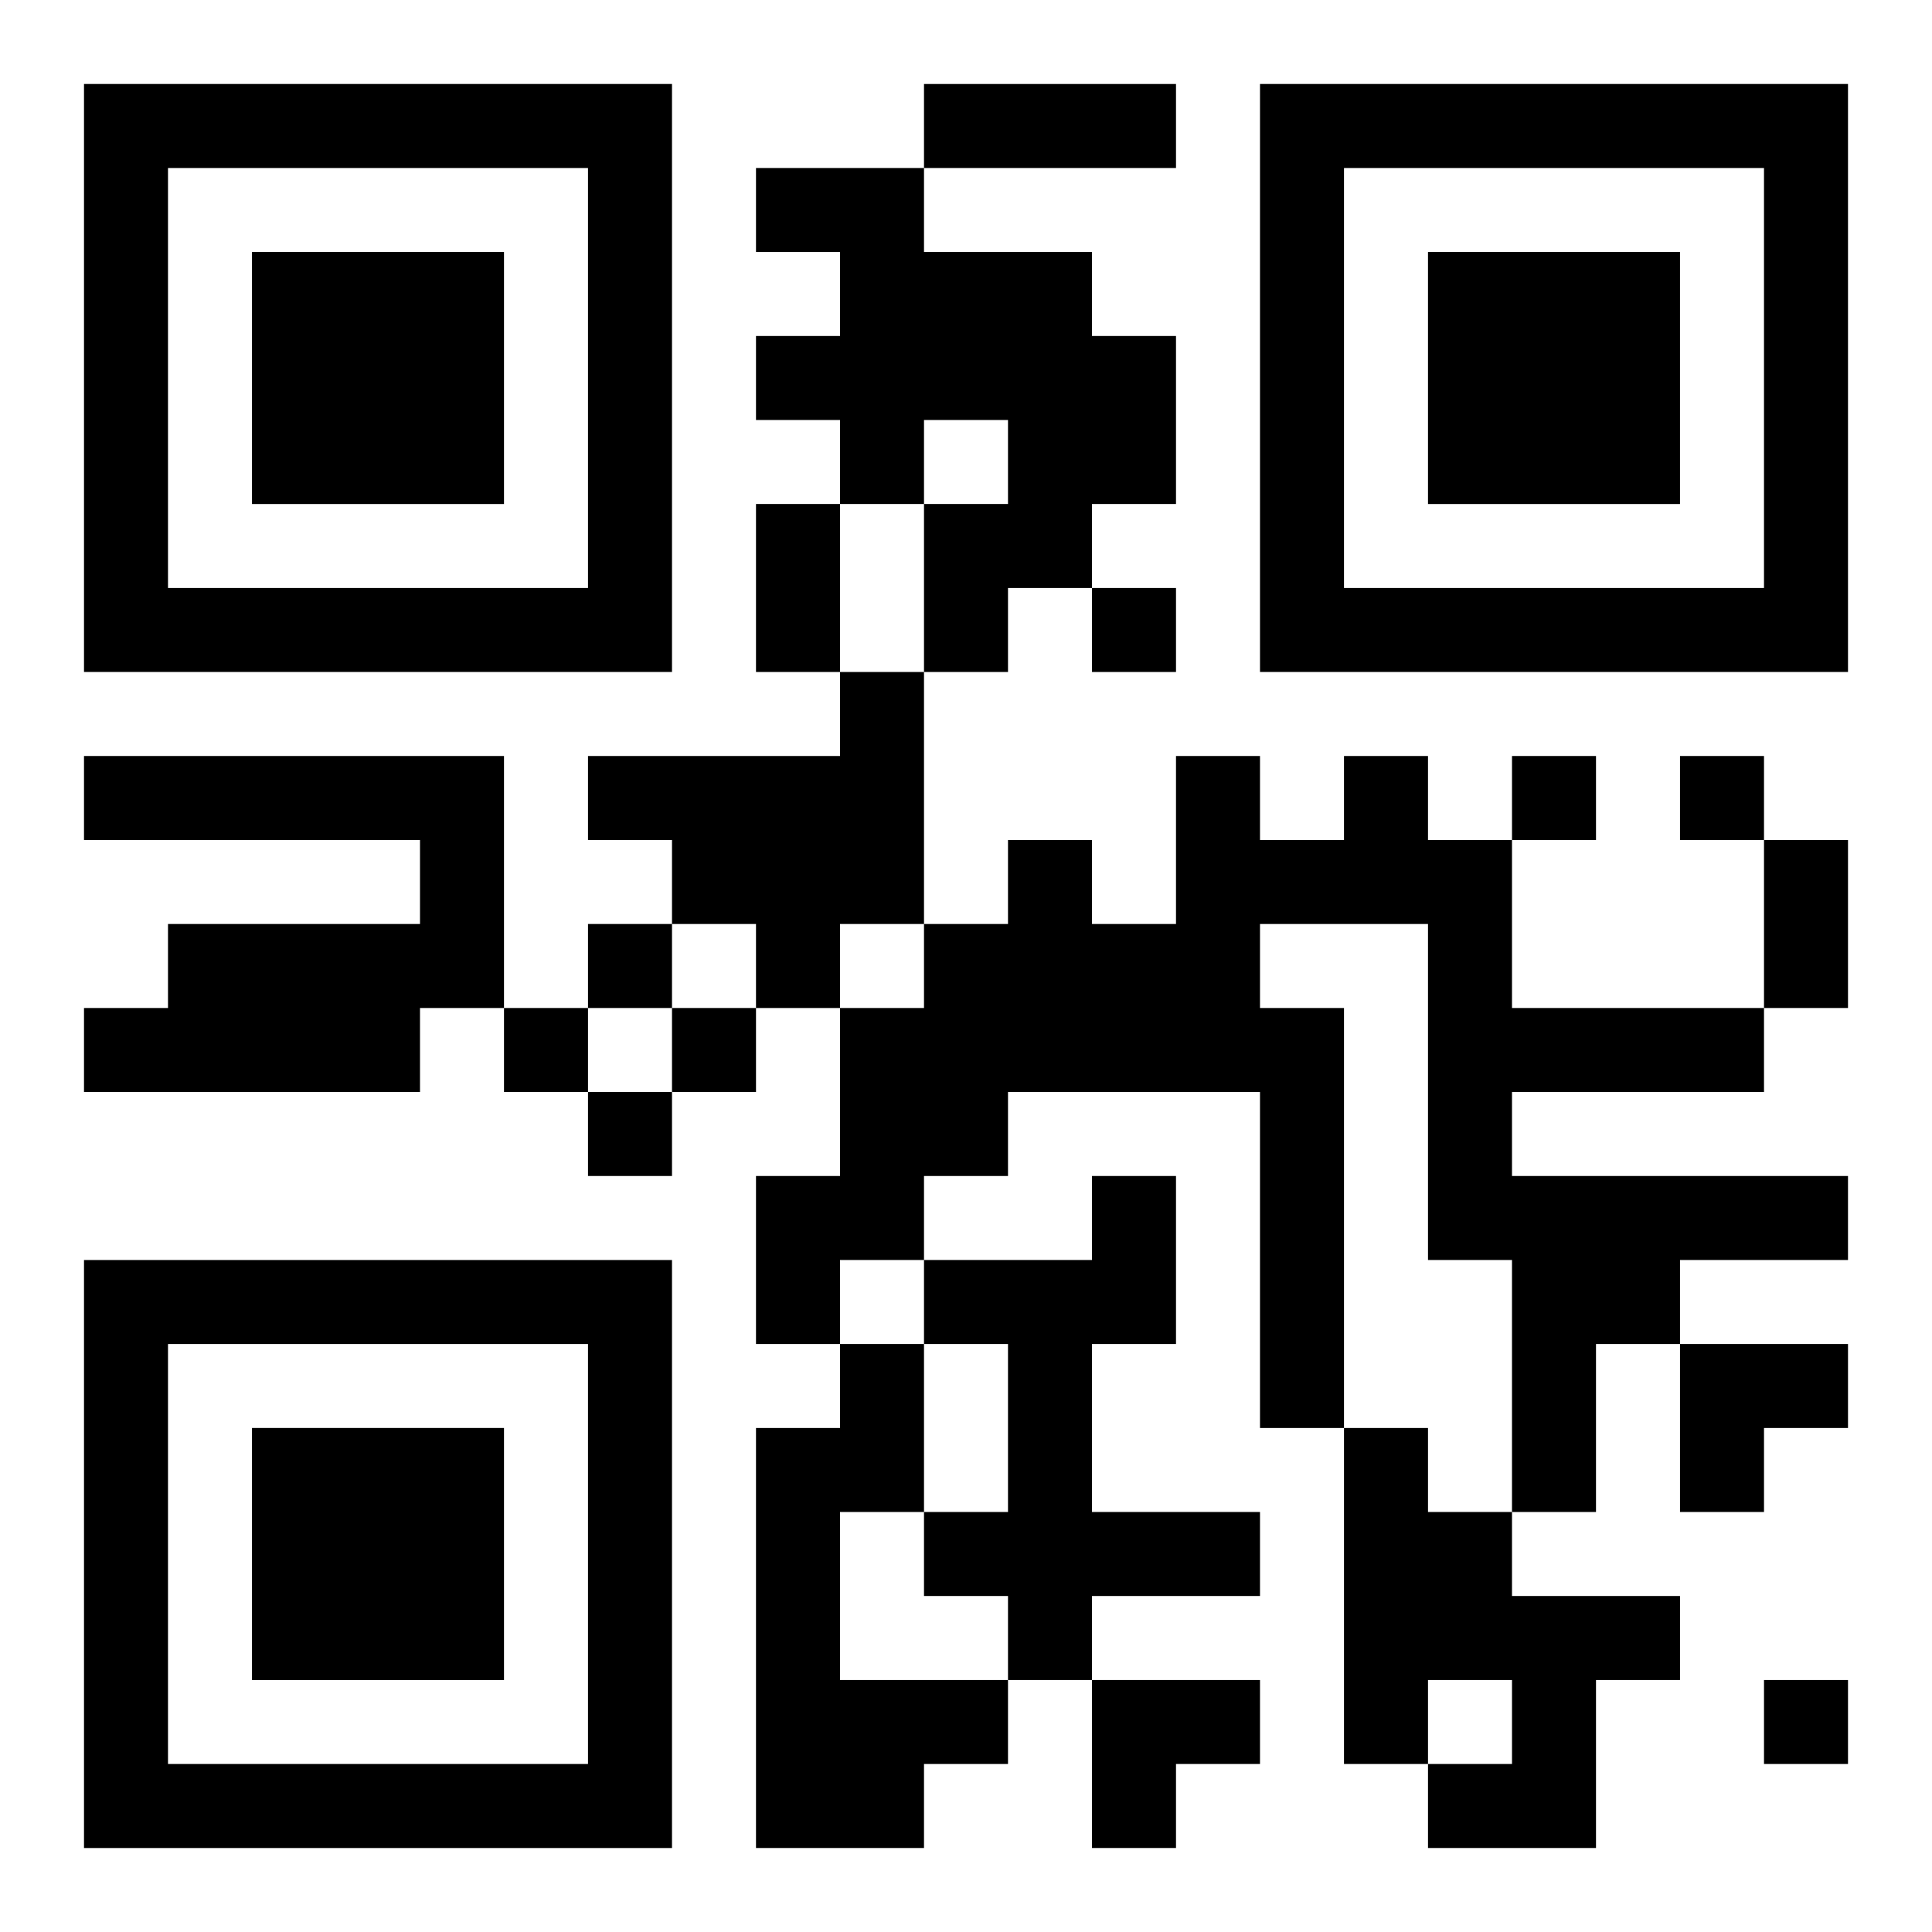
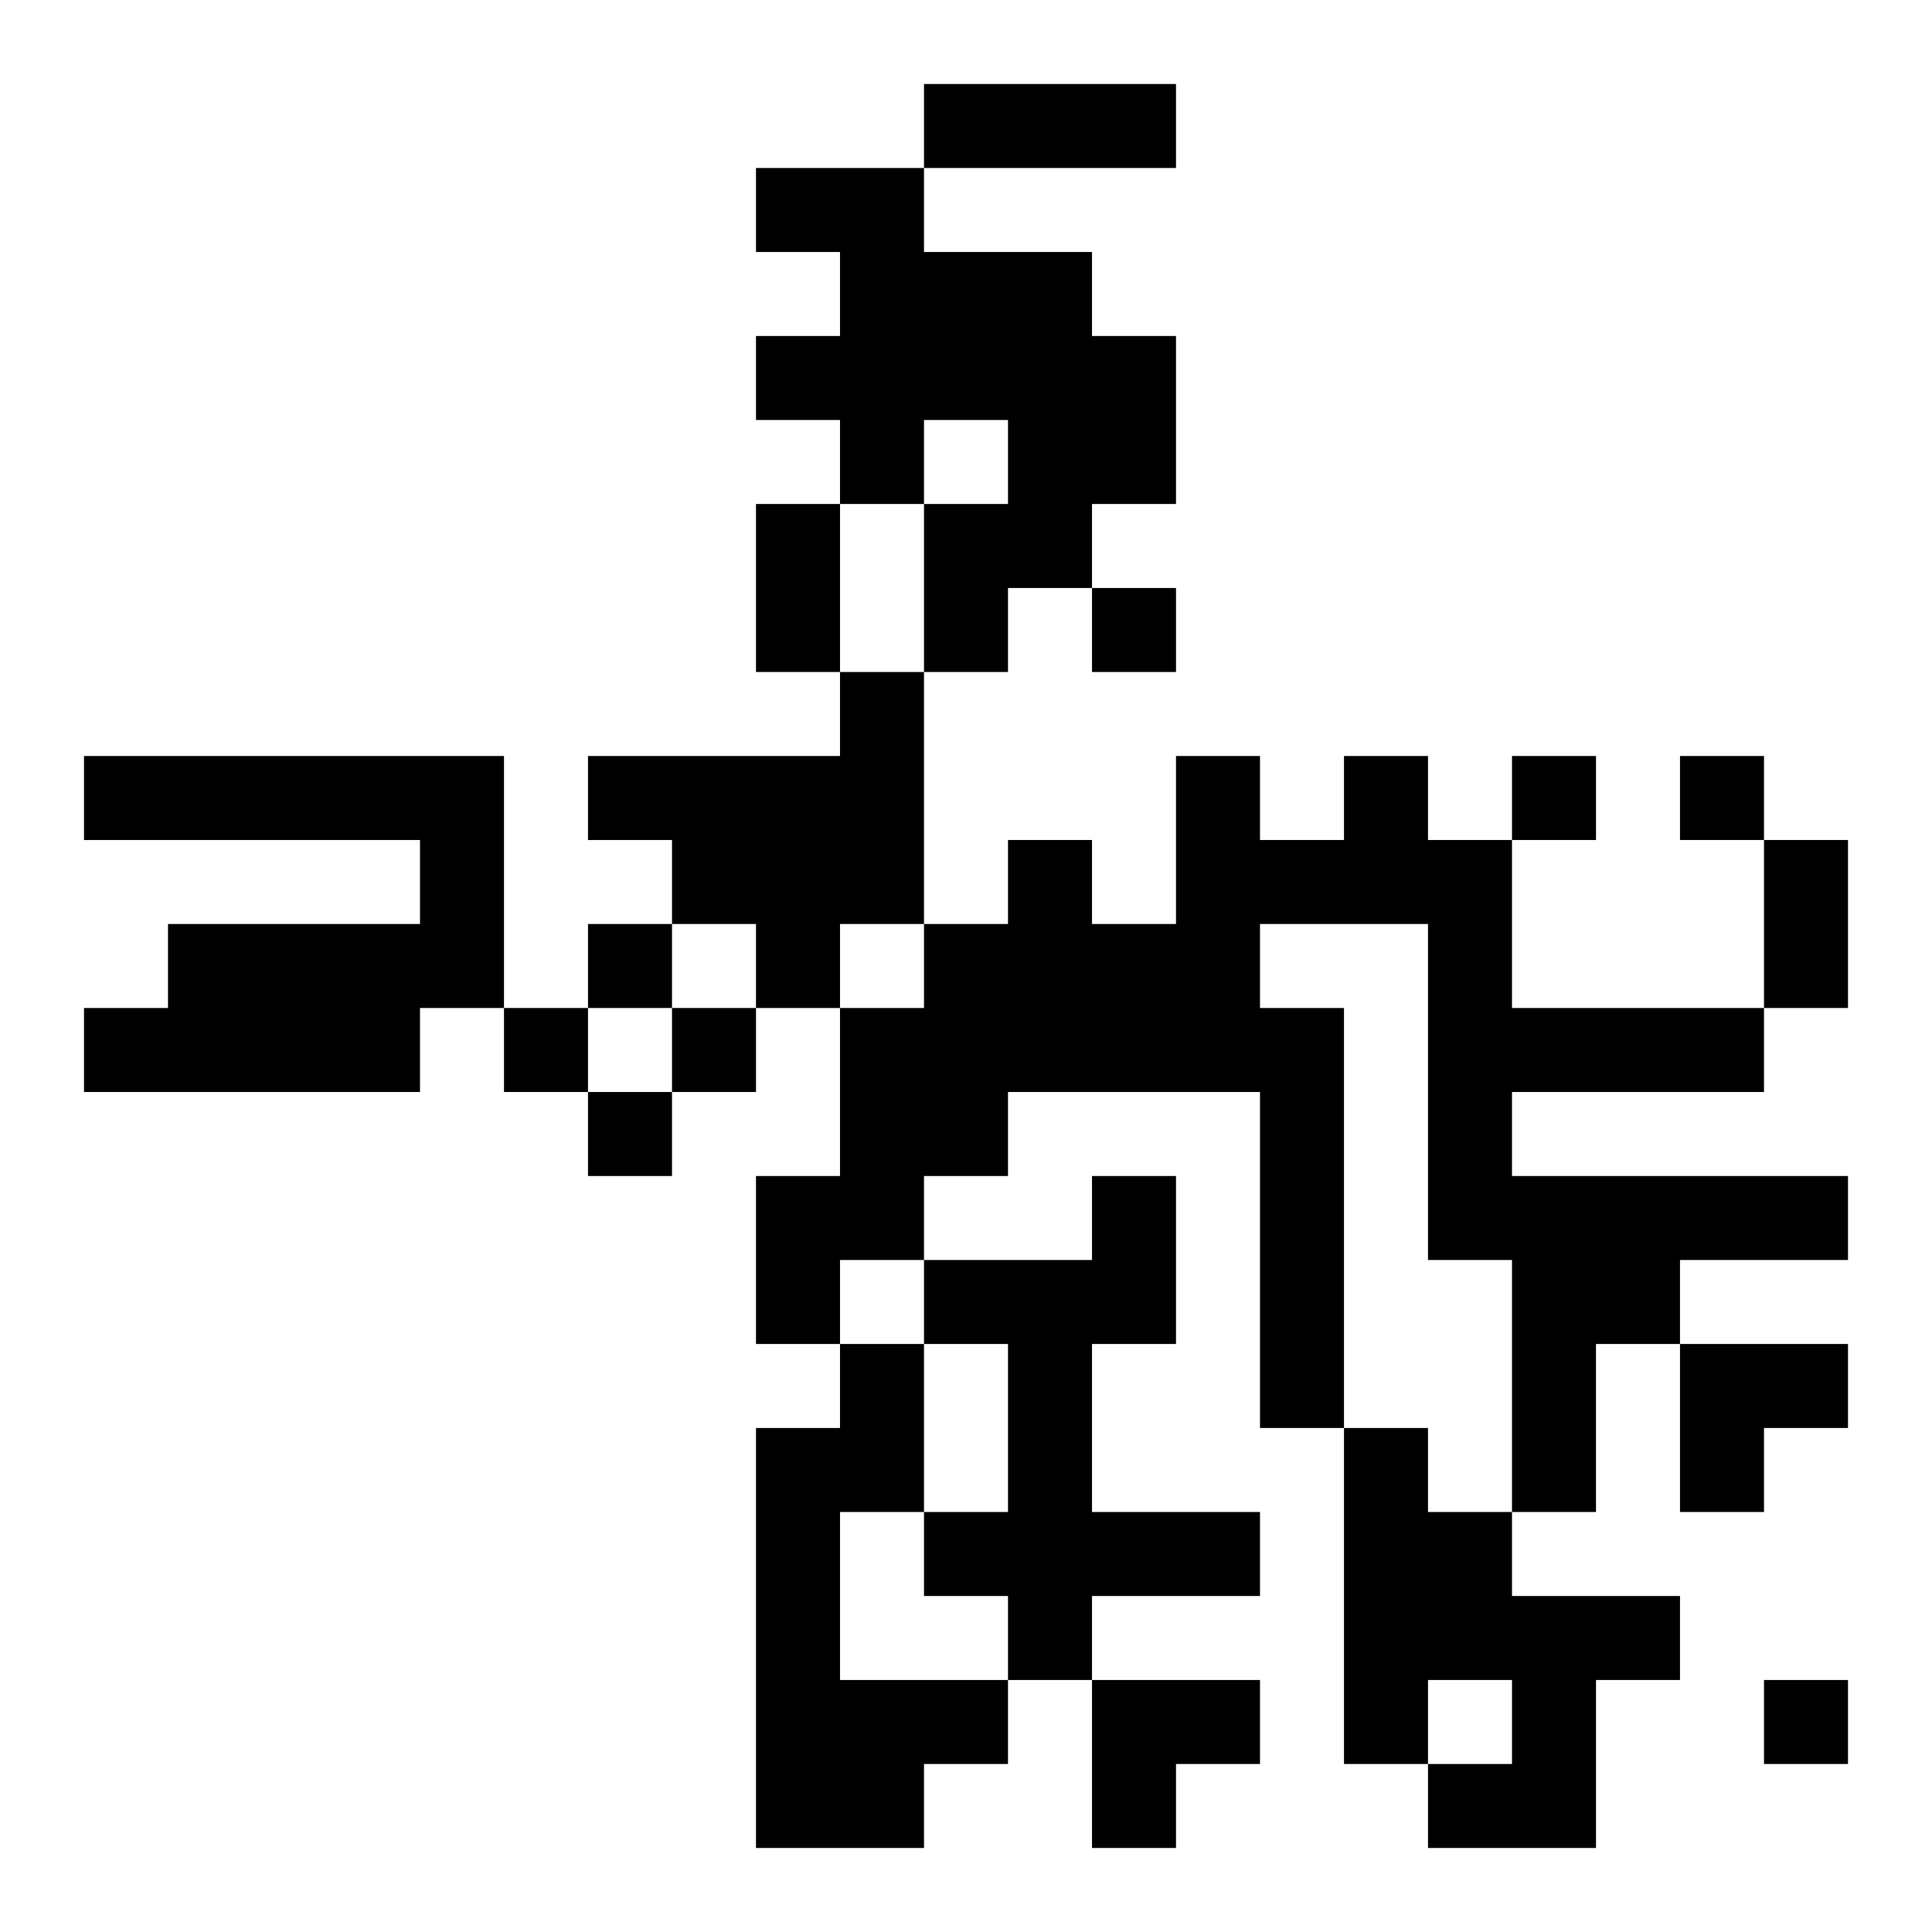
<svg xmlns="http://www.w3.org/2000/svg" xmlns:xlink="http://www.w3.org/1999/xlink" width="250" height="250" baseProfile="full" version="1.1" viewBox="-1 -1 23 23">
  <symbol id="a">
-     <path d="m0 7v7h7v-7h-7zm1 1h5v5h-5v-5zm1 1v3h3v-3h-3z" />
-   </symbol>
+     </symbol>
  <use y="-7" xlink:href="#a" />
  <use y="7" xlink:href="#a" />
  <use x="14" y="-7" xlink:href="#a" />
  <path d="m8 1h2v1h2v1h1v2h-1v1h-1v1h-1v-2h1v-1h-1v1h-1v-1h-1v-1h1v-1h-1v-1m1 6h1v3h-1v1h-1v-1h-1v-1h-1v-1h3v-1m-9 1h5v3h-1v1h-4v-1h1v-1h3v-1h-4v-1m15 0h1v1h1v2h3v1h-3v1h4v1h-2v1h-1v2h-1v-3h-1v-4h-2v1h1v5h-1v-4h-3v1h-1v1h-1v1h-1v-2h1v-2h1v-1h1v-1h1v1h1v-2h1v1h1v-1m-3 5h1v2h-1v2h2v1h-2v1h-1v-1h-1v-1h1v-2h-1v-1h2v-1m-3 2h1v2h-1v2h2v1h-1v1h-2v-5h1v-1m6 1h1v1h1v1h2v1h-1v2h-2v-1h1v-1h-1v1h-1v-4m-3-10v1h1v-1h-1m5 2v1h1v-1h-1m2 0v1h1v-1h-1m-13 2v1h1v-1h-1m-1 1v1h1v-1h-1m2 0v1h1v-1h-1m-1 1v1h1v-1h-1m14 7v1h1v-1h-1m-10-19h3v1h-3v-1m-2 5h1v2h-1v-2m12 4h1v2h-1v-2m-1 6h2v1h-1v1h-1zm-7 4h2v1h-1v1h-1z" />
</svg>